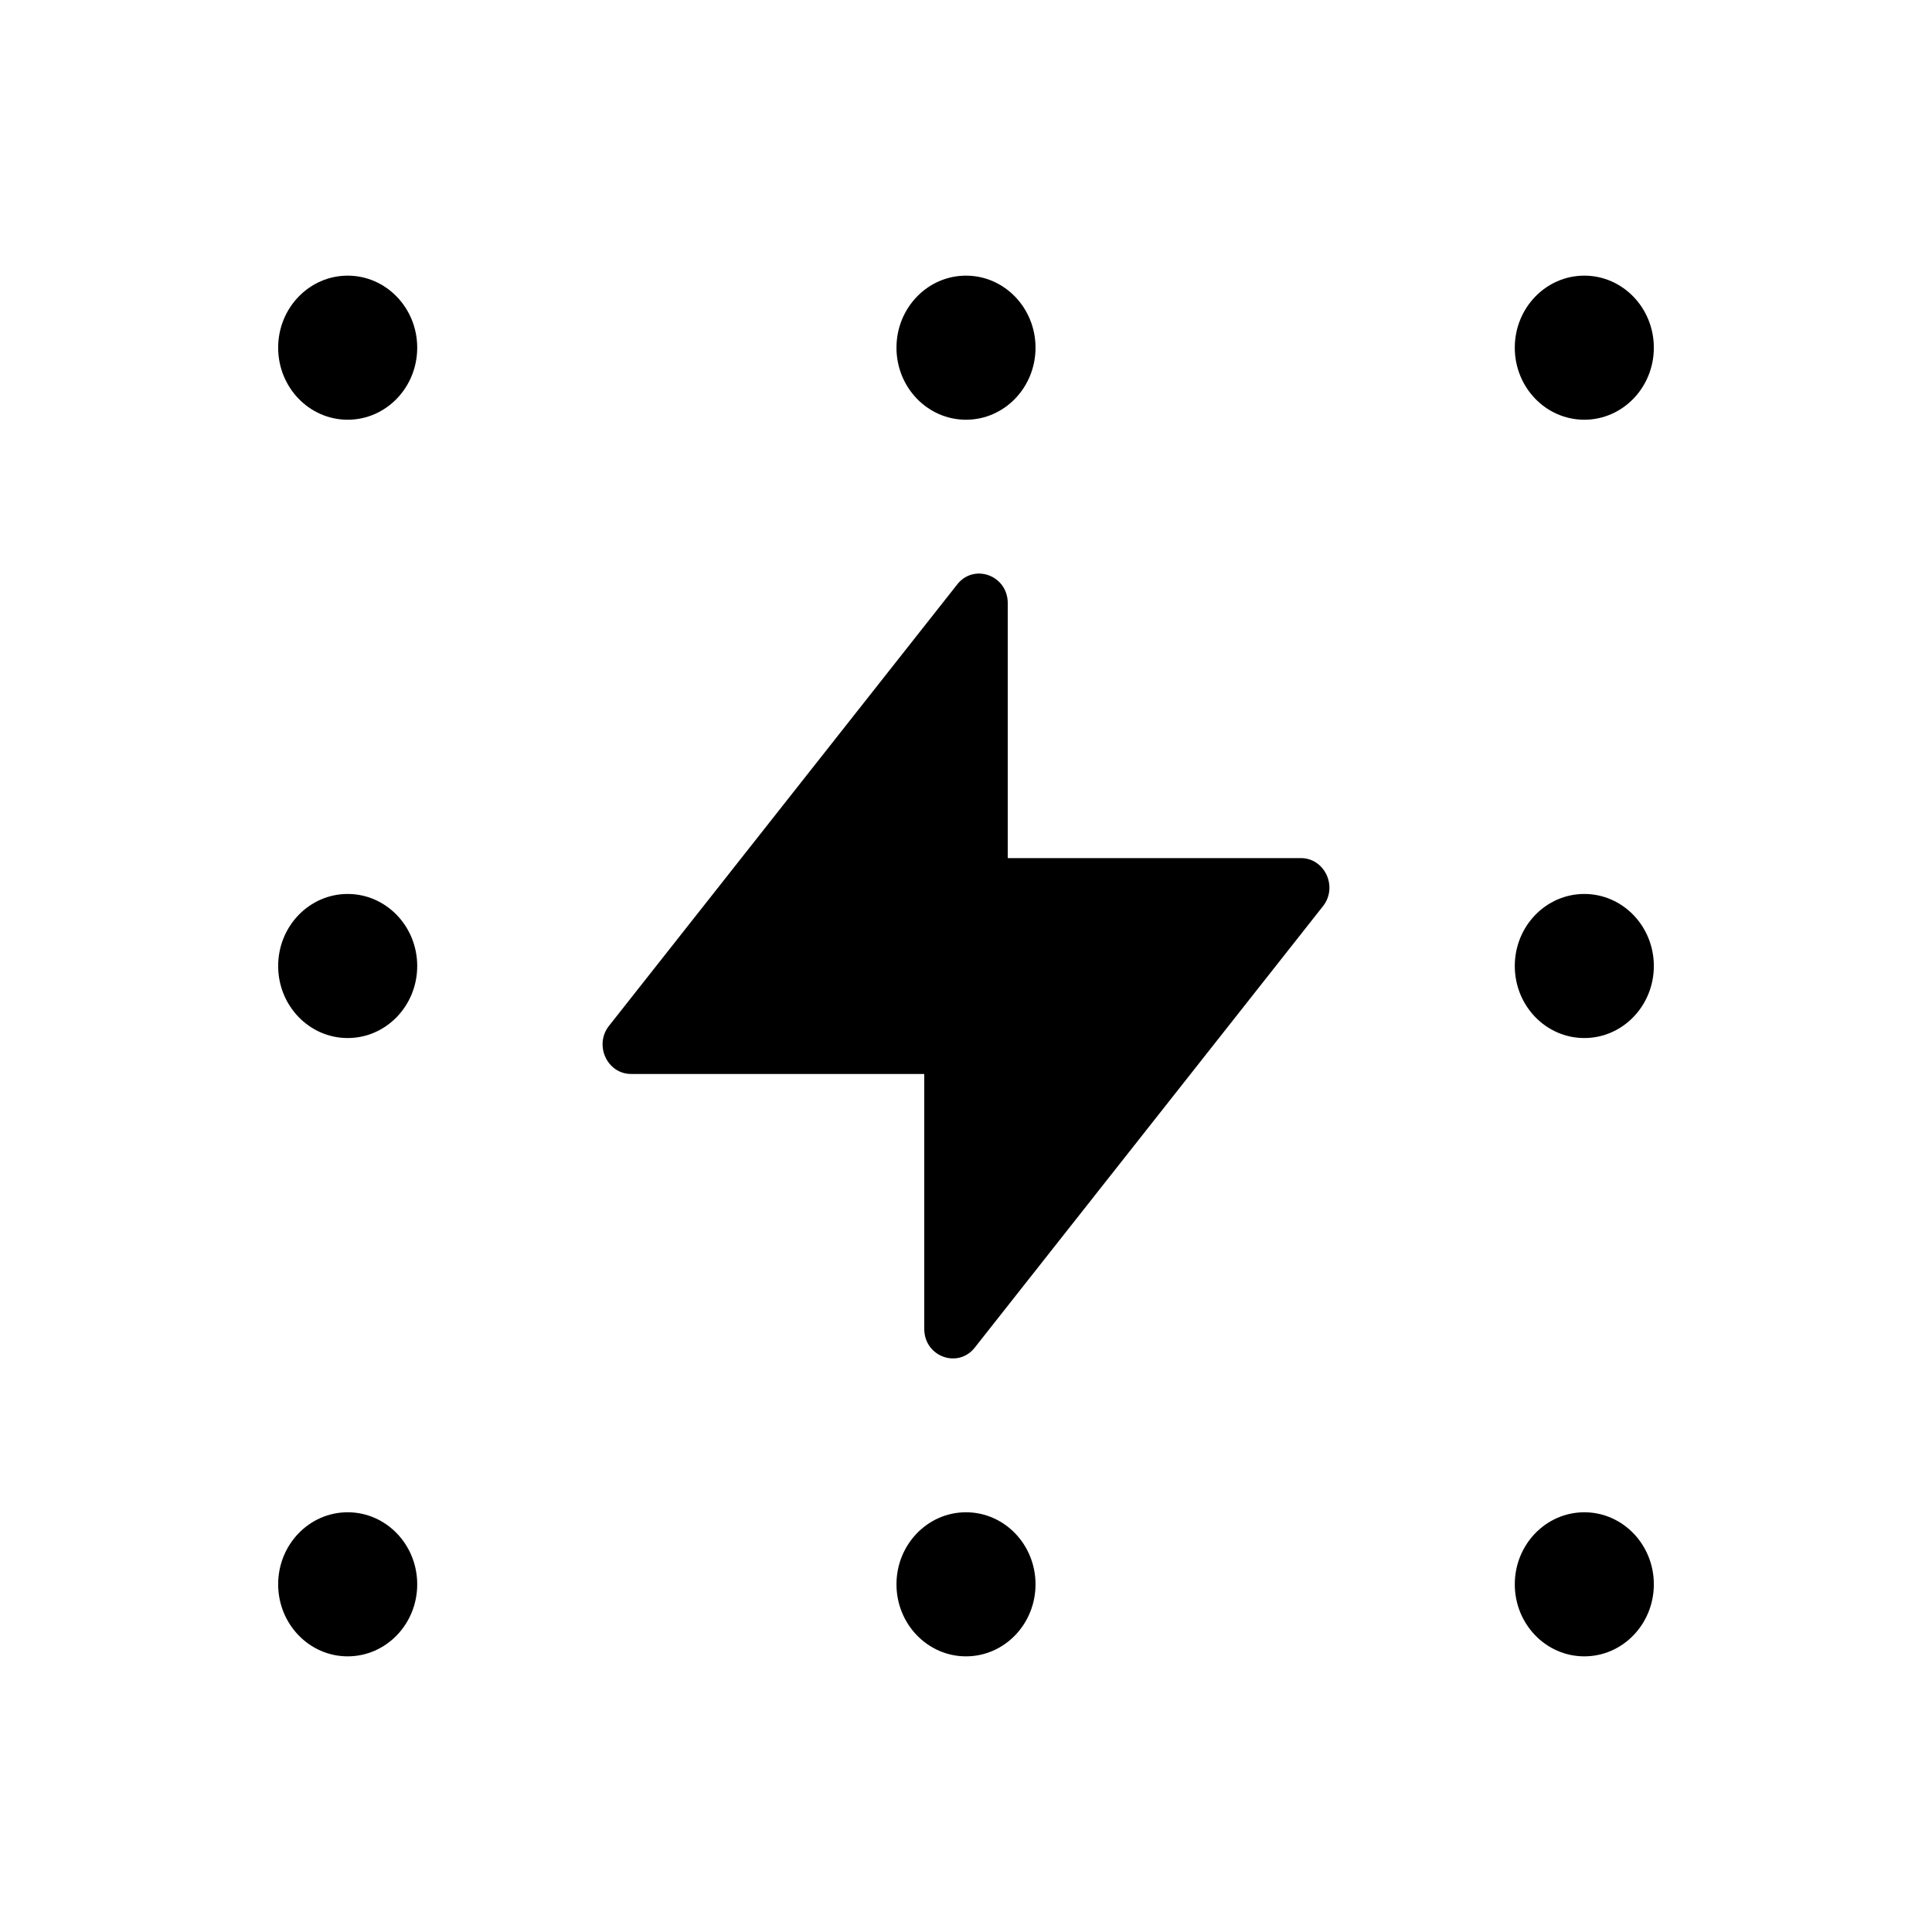
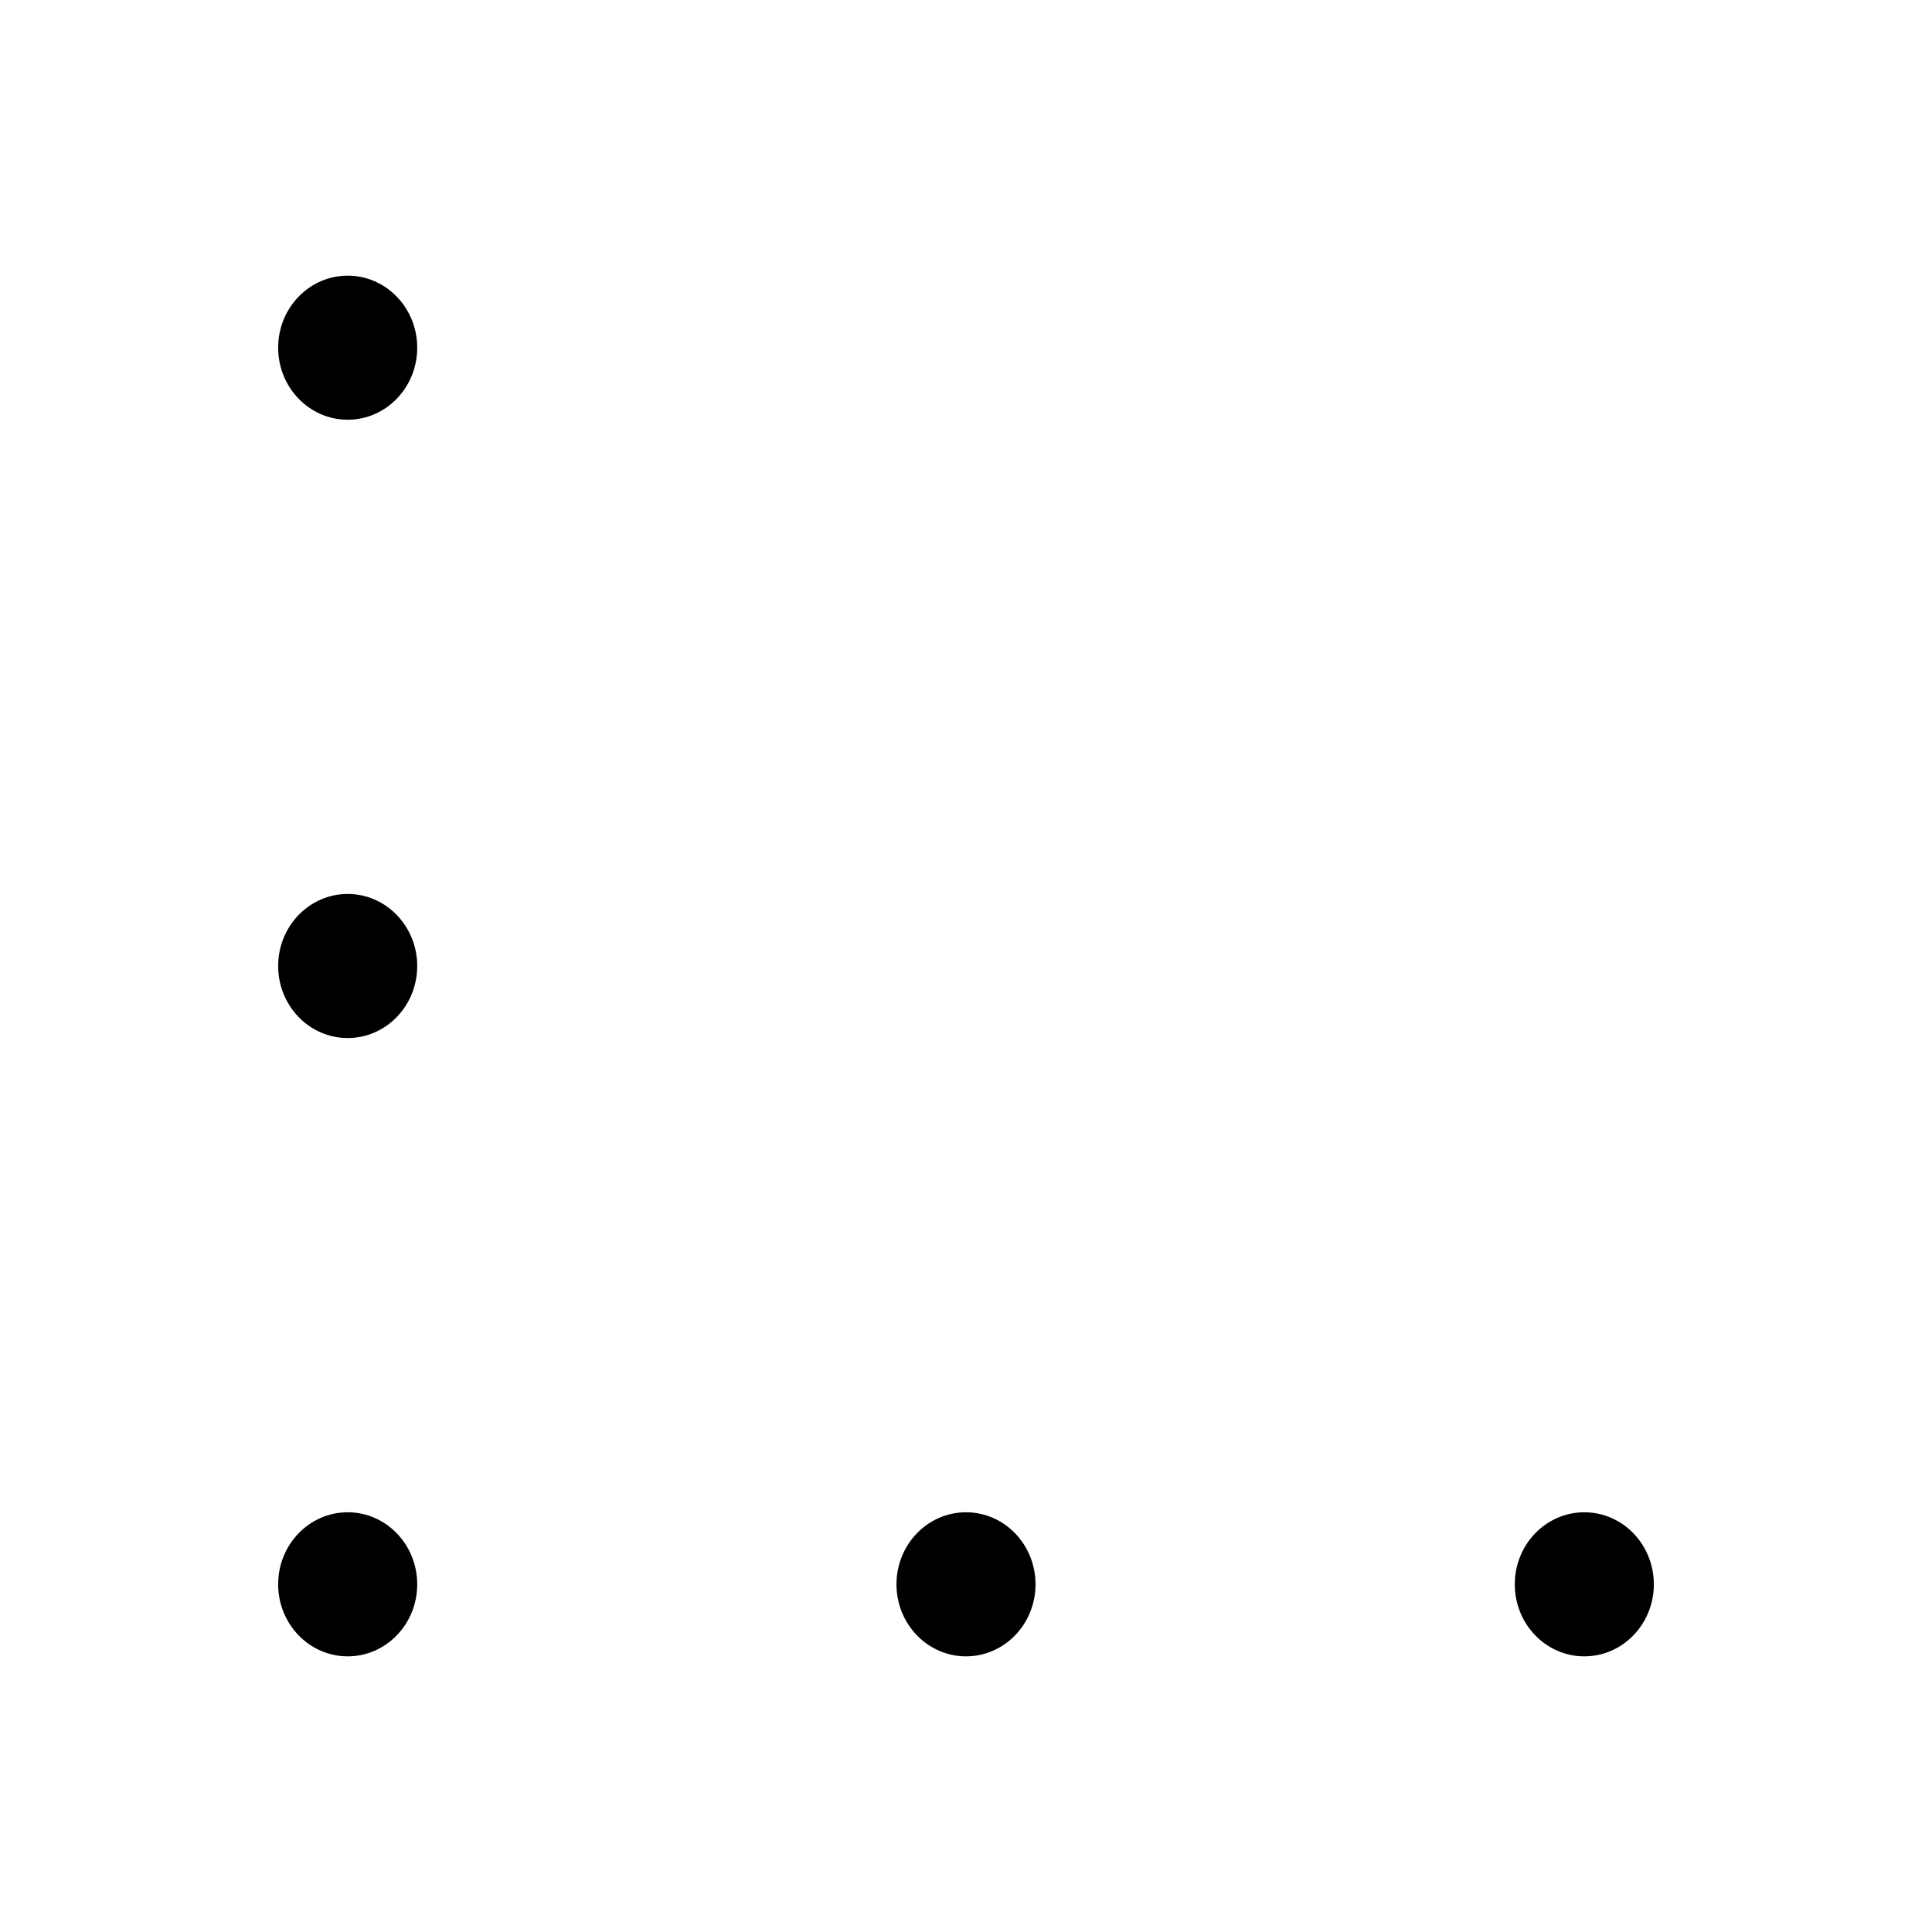
<svg xmlns="http://www.w3.org/2000/svg" width="512" height="512" viewBox="0 0 512 512" fill="none">
  <style>
path { fill: black; }
@media ( prefers-color-scheme: dark ) {
  path { fill: white; }
}
</style>
  <path d="M419.859 438.95C430.035 438.95 438.285 430.403 438.285 419.859C438.285 409.315 430.035 400.768 419.859 400.768C409.683 400.768 401.434 409.315 401.434 419.859C401.434 430.403 409.683 438.95 419.859 438.95Z" />
  <path d="M256 438.95C266.176 438.95 274.425 430.403 274.425 419.859C274.425 409.315 266.176 400.768 256 400.768C245.824 400.768 237.574 409.315 237.574 419.859C237.574 430.403 245.824 438.95 256 438.95Z" />
  <path d="M92.141 438.95C102.317 438.95 110.566 430.403 110.566 419.859C110.566 409.315 102.317 400.768 92.141 400.768C81.965 400.768 73.715 409.315 73.715 419.859C73.715 430.403 81.965 438.95 92.141 438.95Z" />
-   <path d="M419.859 275.091C430.035 275.091 438.285 266.544 438.285 256C438.285 245.456 430.035 236.909 419.859 236.909C409.683 236.909 401.434 245.456 401.434 256C401.434 266.544 409.683 275.091 419.859 275.091Z" />
  <path d="M92.141 275.091C102.317 275.091 110.566 266.544 110.566 256C110.566 245.456 102.317 236.909 92.141 236.909C81.965 236.909 73.715 245.456 73.715 256C73.715 266.544 81.965 275.091 92.141 275.091Z" />
-   <path d="M419.859 111.232C430.035 111.232 438.285 102.685 438.285 92.141C438.285 81.597 430.035 73.05 419.859 73.05C409.683 73.05 401.434 81.597 401.434 92.141C401.434 102.685 409.683 111.232 419.859 111.232Z" />
-   <path d="M256 111.232C266.176 111.232 274.425 102.685 274.425 92.141C274.425 81.597 266.176 73.05 256 73.05C245.824 73.05 237.574 81.597 237.574 92.141C237.574 102.685 245.824 111.232 256 111.232Z" />
  <path d="M92.141 111.232C102.317 111.232 110.566 102.685 110.566 92.141C110.566 81.597 102.317 73.05 92.141 73.05C81.965 73.05 73.715 81.597 73.715 92.141C73.715 102.685 81.965 111.232 92.141 111.232Z" />
-   <path d="M344.736 227.405H267.066V159.846C267.066 152.384 257.933 149.152 253.53 155.059L161.28 272C157.44 277.12 160.979 284.614 167.258 284.614H244.934V352.154C244.934 359.616 254.067 362.848 258.47 356.941L350.72 240C354.56 234.88 351.014 227.405 344.736 227.405Z" />
</svg>